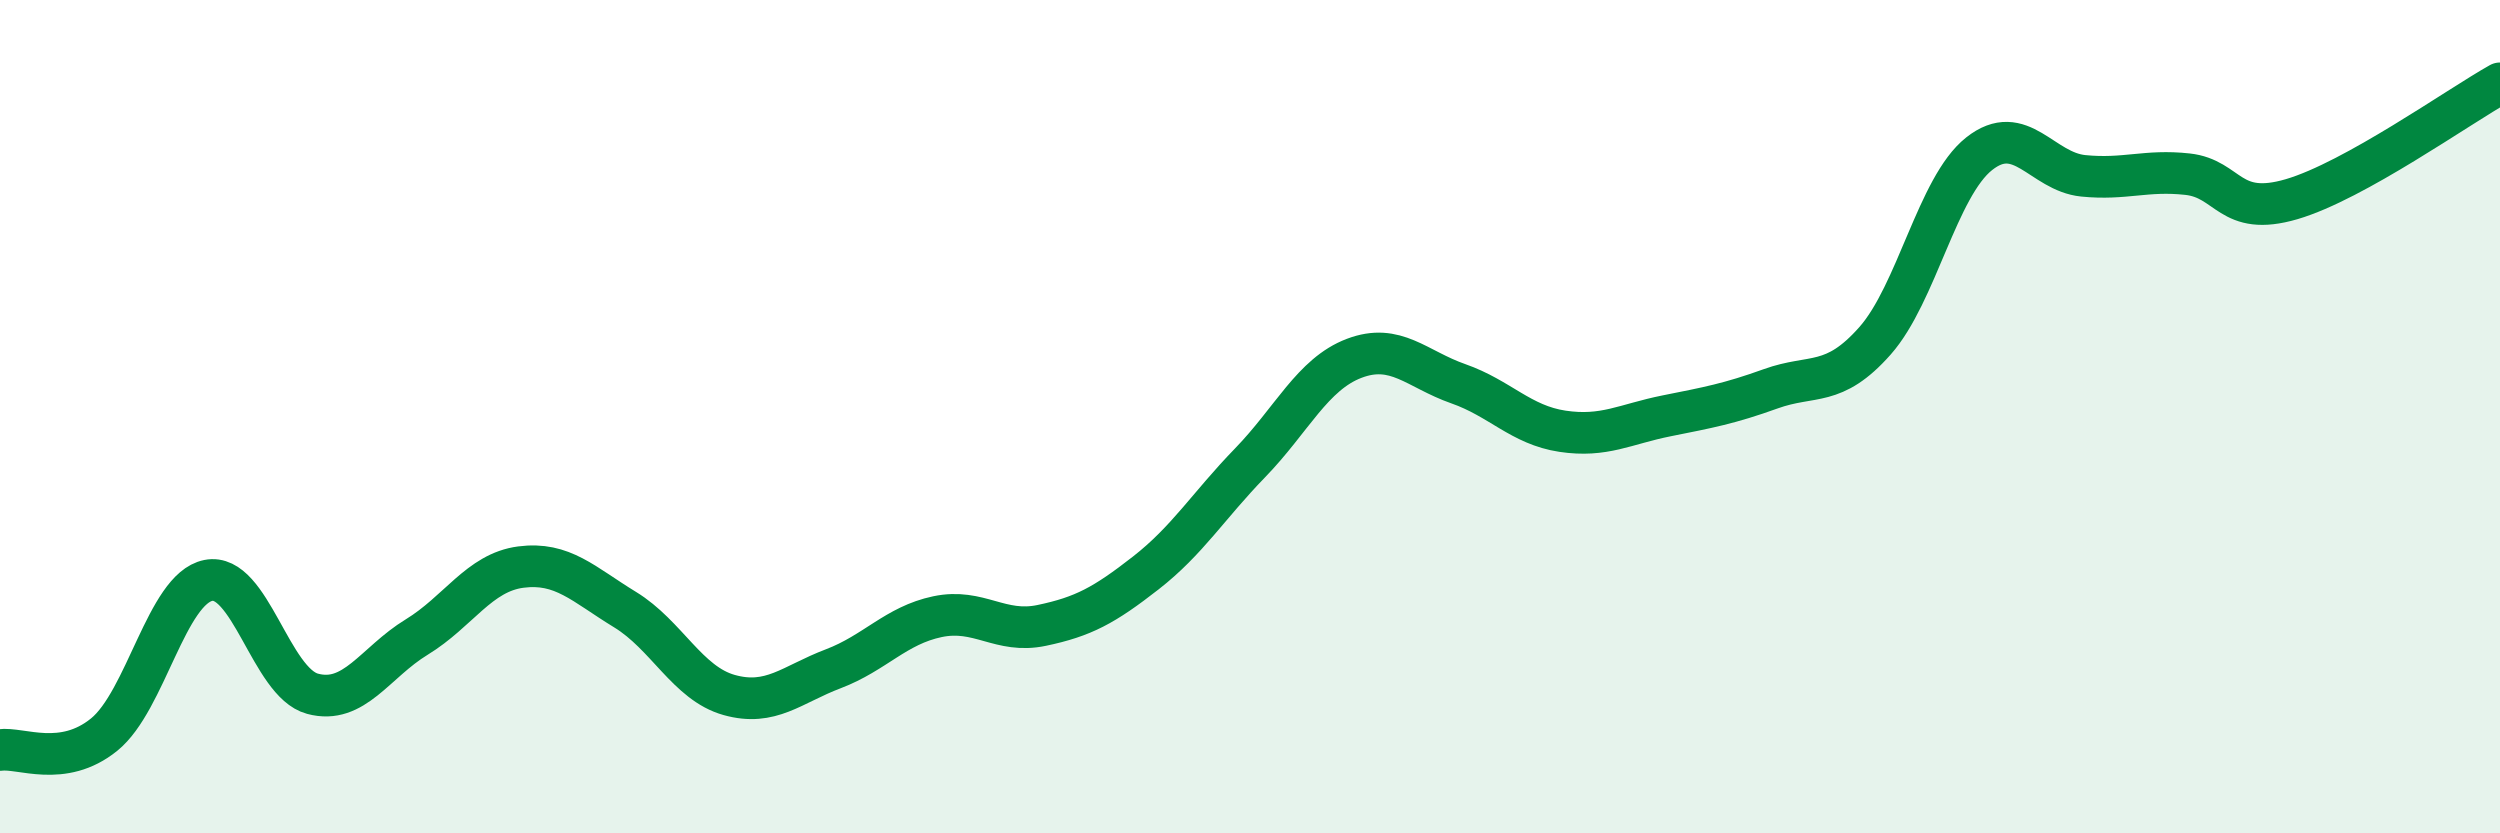
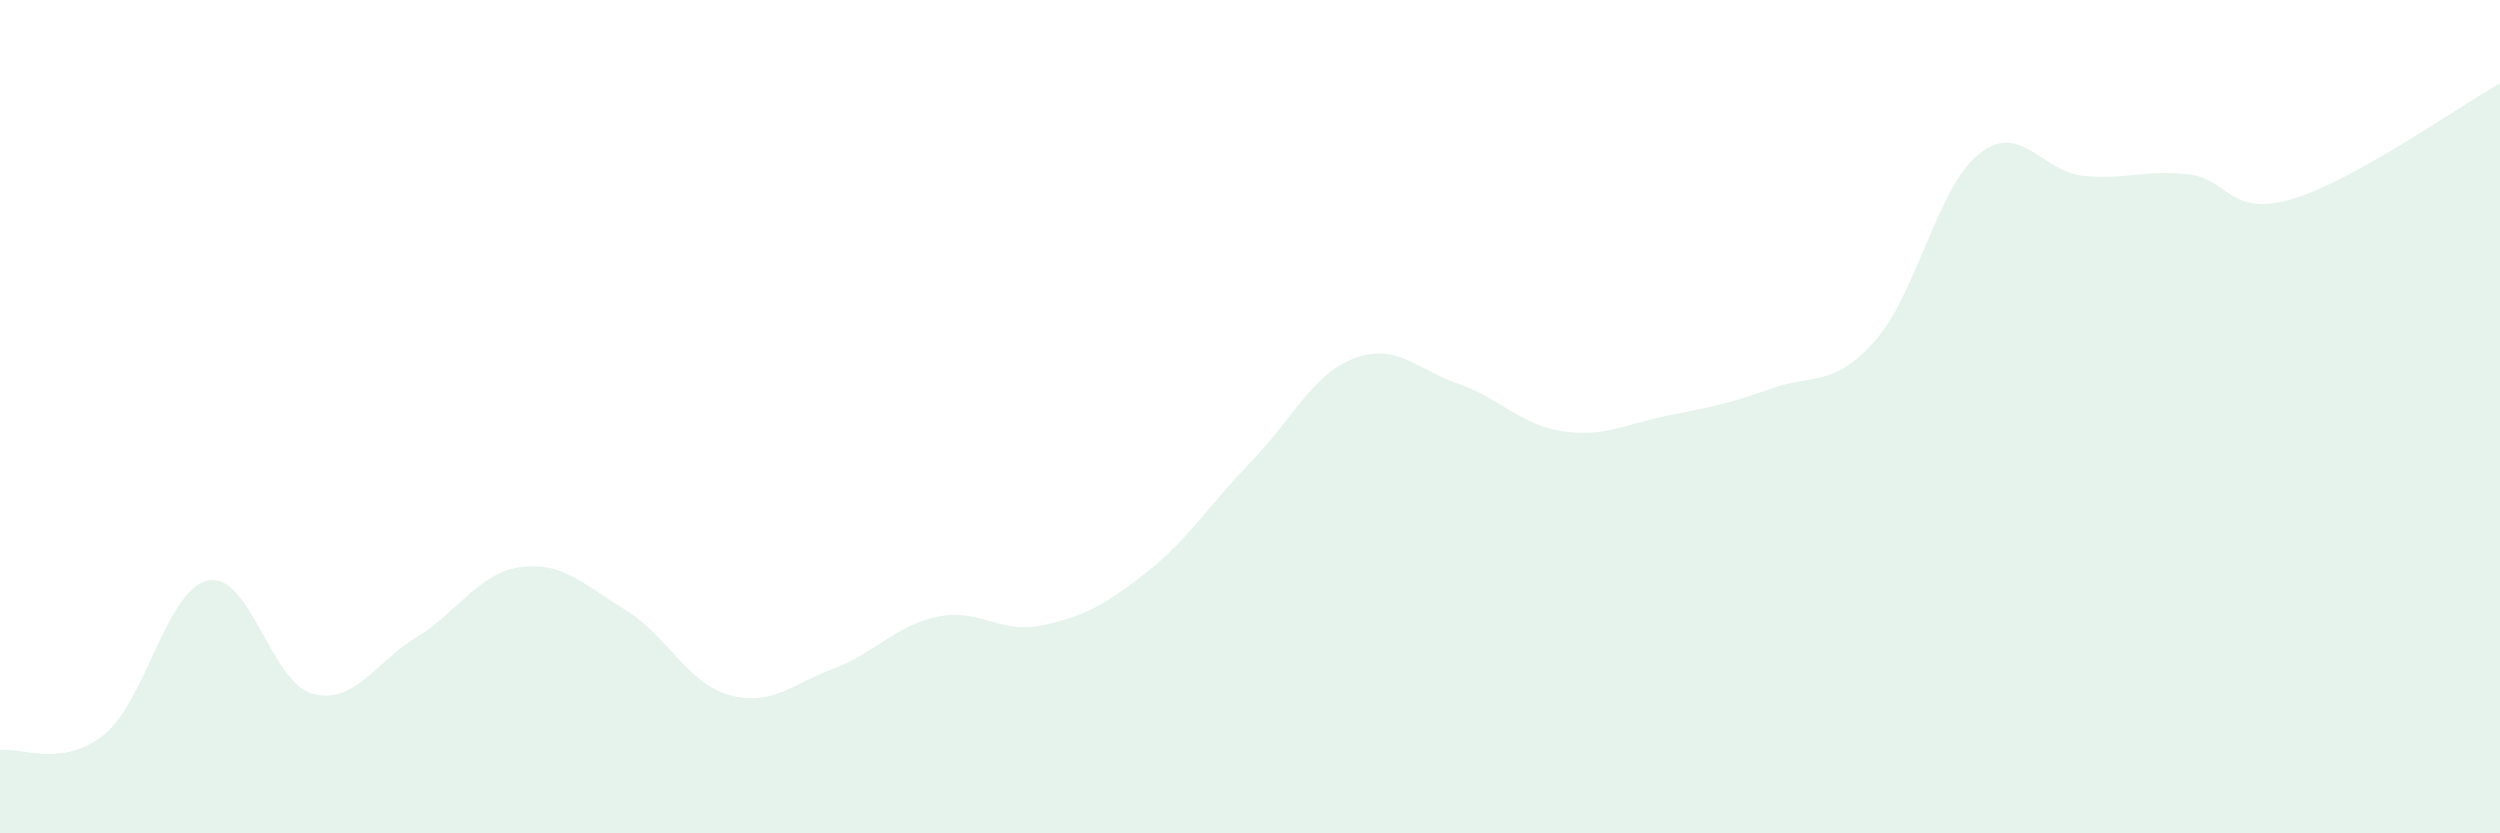
<svg xmlns="http://www.w3.org/2000/svg" width="60" height="20" viewBox="0 0 60 20">
  <path d="M 0,18 C 0.5,17.93 1.5,18.44 2.5,17.63 C 3.5,16.82 4,14.13 5,13.93 C 6,13.73 6.5,16.38 7.5,16.65 C 8.5,16.92 9,15.9 10,15.29 C 11,14.68 11.5,13.74 12.5,13.61 C 13.5,13.48 14,14.02 15,14.63 C 16,15.24 16.5,16.4 17.5,16.68 C 18.5,16.96 19,16.43 20,16.05 C 21,15.67 21.5,15.01 22.5,14.8 C 23.5,14.59 24,15.22 25,15.01 C 26,14.8 26.5,14.53 27.5,13.75 C 28.5,12.97 29,12.14 30,11.11 C 31,10.08 31.5,8.98 32.5,8.6 C 33.5,8.22 34,8.86 35,9.21 C 36,9.56 36.5,10.2 37.5,10.35 C 38.5,10.5 39,10.18 40,9.98 C 41,9.78 41.5,9.69 42.5,9.33 C 43.5,8.97 44,9.31 45,8.18 C 46,7.05 46.5,4.48 47.5,3.69 C 48.5,2.9 49,4.12 50,4.22 C 51,4.32 51.5,4.07 52.5,4.18 C 53.5,4.29 53.5,5.22 55,4.78 C 56.5,4.34 59,2.56 60,2L60 20L0 20Z" fill="#008740" opacity="0.1" stroke-linecap="round" stroke-linejoin="round" />
-   <path d="M 0,18 C 0.5,17.93 1.5,18.44 2.5,17.63 C 3.5,16.82 4,14.13 5,13.93 C 6,13.73 6.5,16.38 7.5,16.65 C 8.5,16.92 9,15.9 10,15.29 C 11,14.68 11.5,13.74 12.5,13.61 C 13.5,13.48 14,14.02 15,14.63 C 16,15.24 16.5,16.4 17.5,16.68 C 18.5,16.96 19,16.43 20,16.05 C 21,15.67 21.5,15.01 22.5,14.8 C 23.5,14.59 24,15.22 25,15.01 C 26,14.8 26.5,14.53 27.5,13.75 C 28.5,12.97 29,12.14 30,11.11 C 31,10.08 31.5,8.98 32.5,8.6 C 33.5,8.22 34,8.86 35,9.21 C 36,9.56 36.5,10.2 37.5,10.35 C 38.5,10.5 39,10.18 40,9.98 C 41,9.78 41.5,9.69 42.5,9.33 C 43.5,8.97 44,9.31 45,8.18 C 46,7.05 46.5,4.48 47.5,3.69 C 48.5,2.9 49,4.12 50,4.22 C 51,4.32 51.5,4.07 52.5,4.18 C 53.5,4.29 53.5,5.22 55,4.78 C 56.5,4.34 59,2.56 60,2" stroke="#008740" stroke-width="1" fill="none" stroke-linecap="round" stroke-linejoin="round" />
</svg>